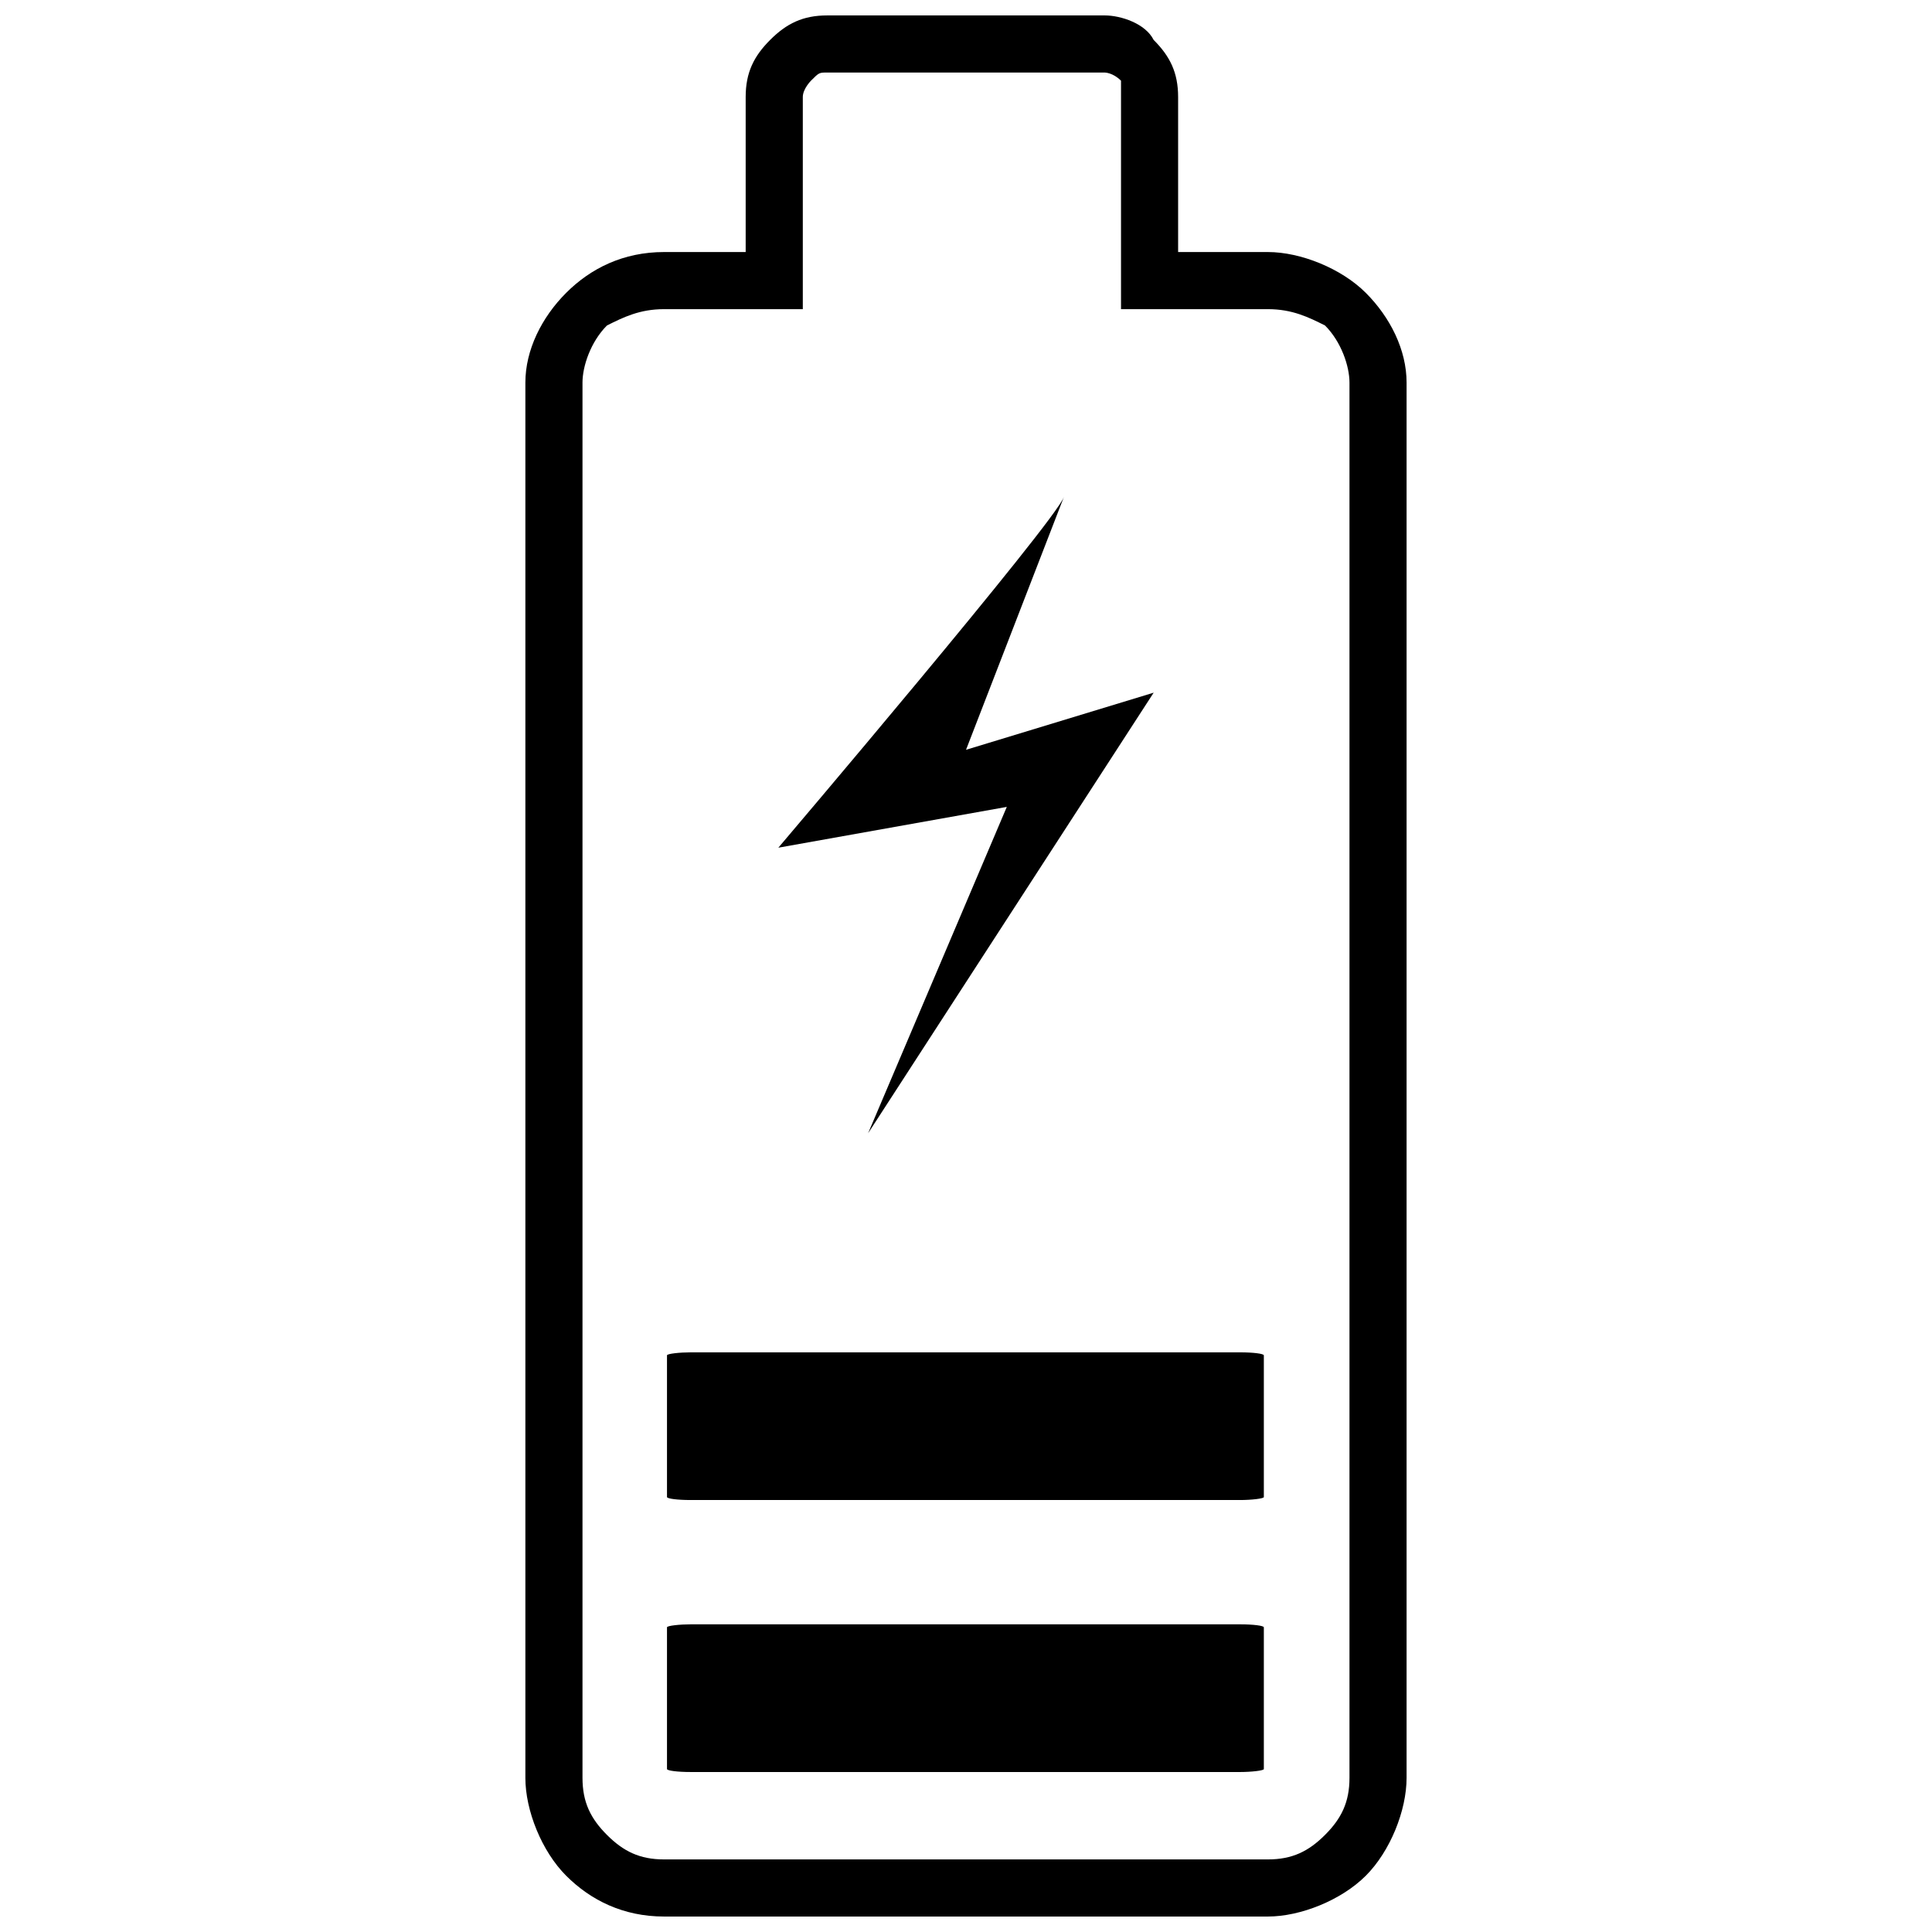
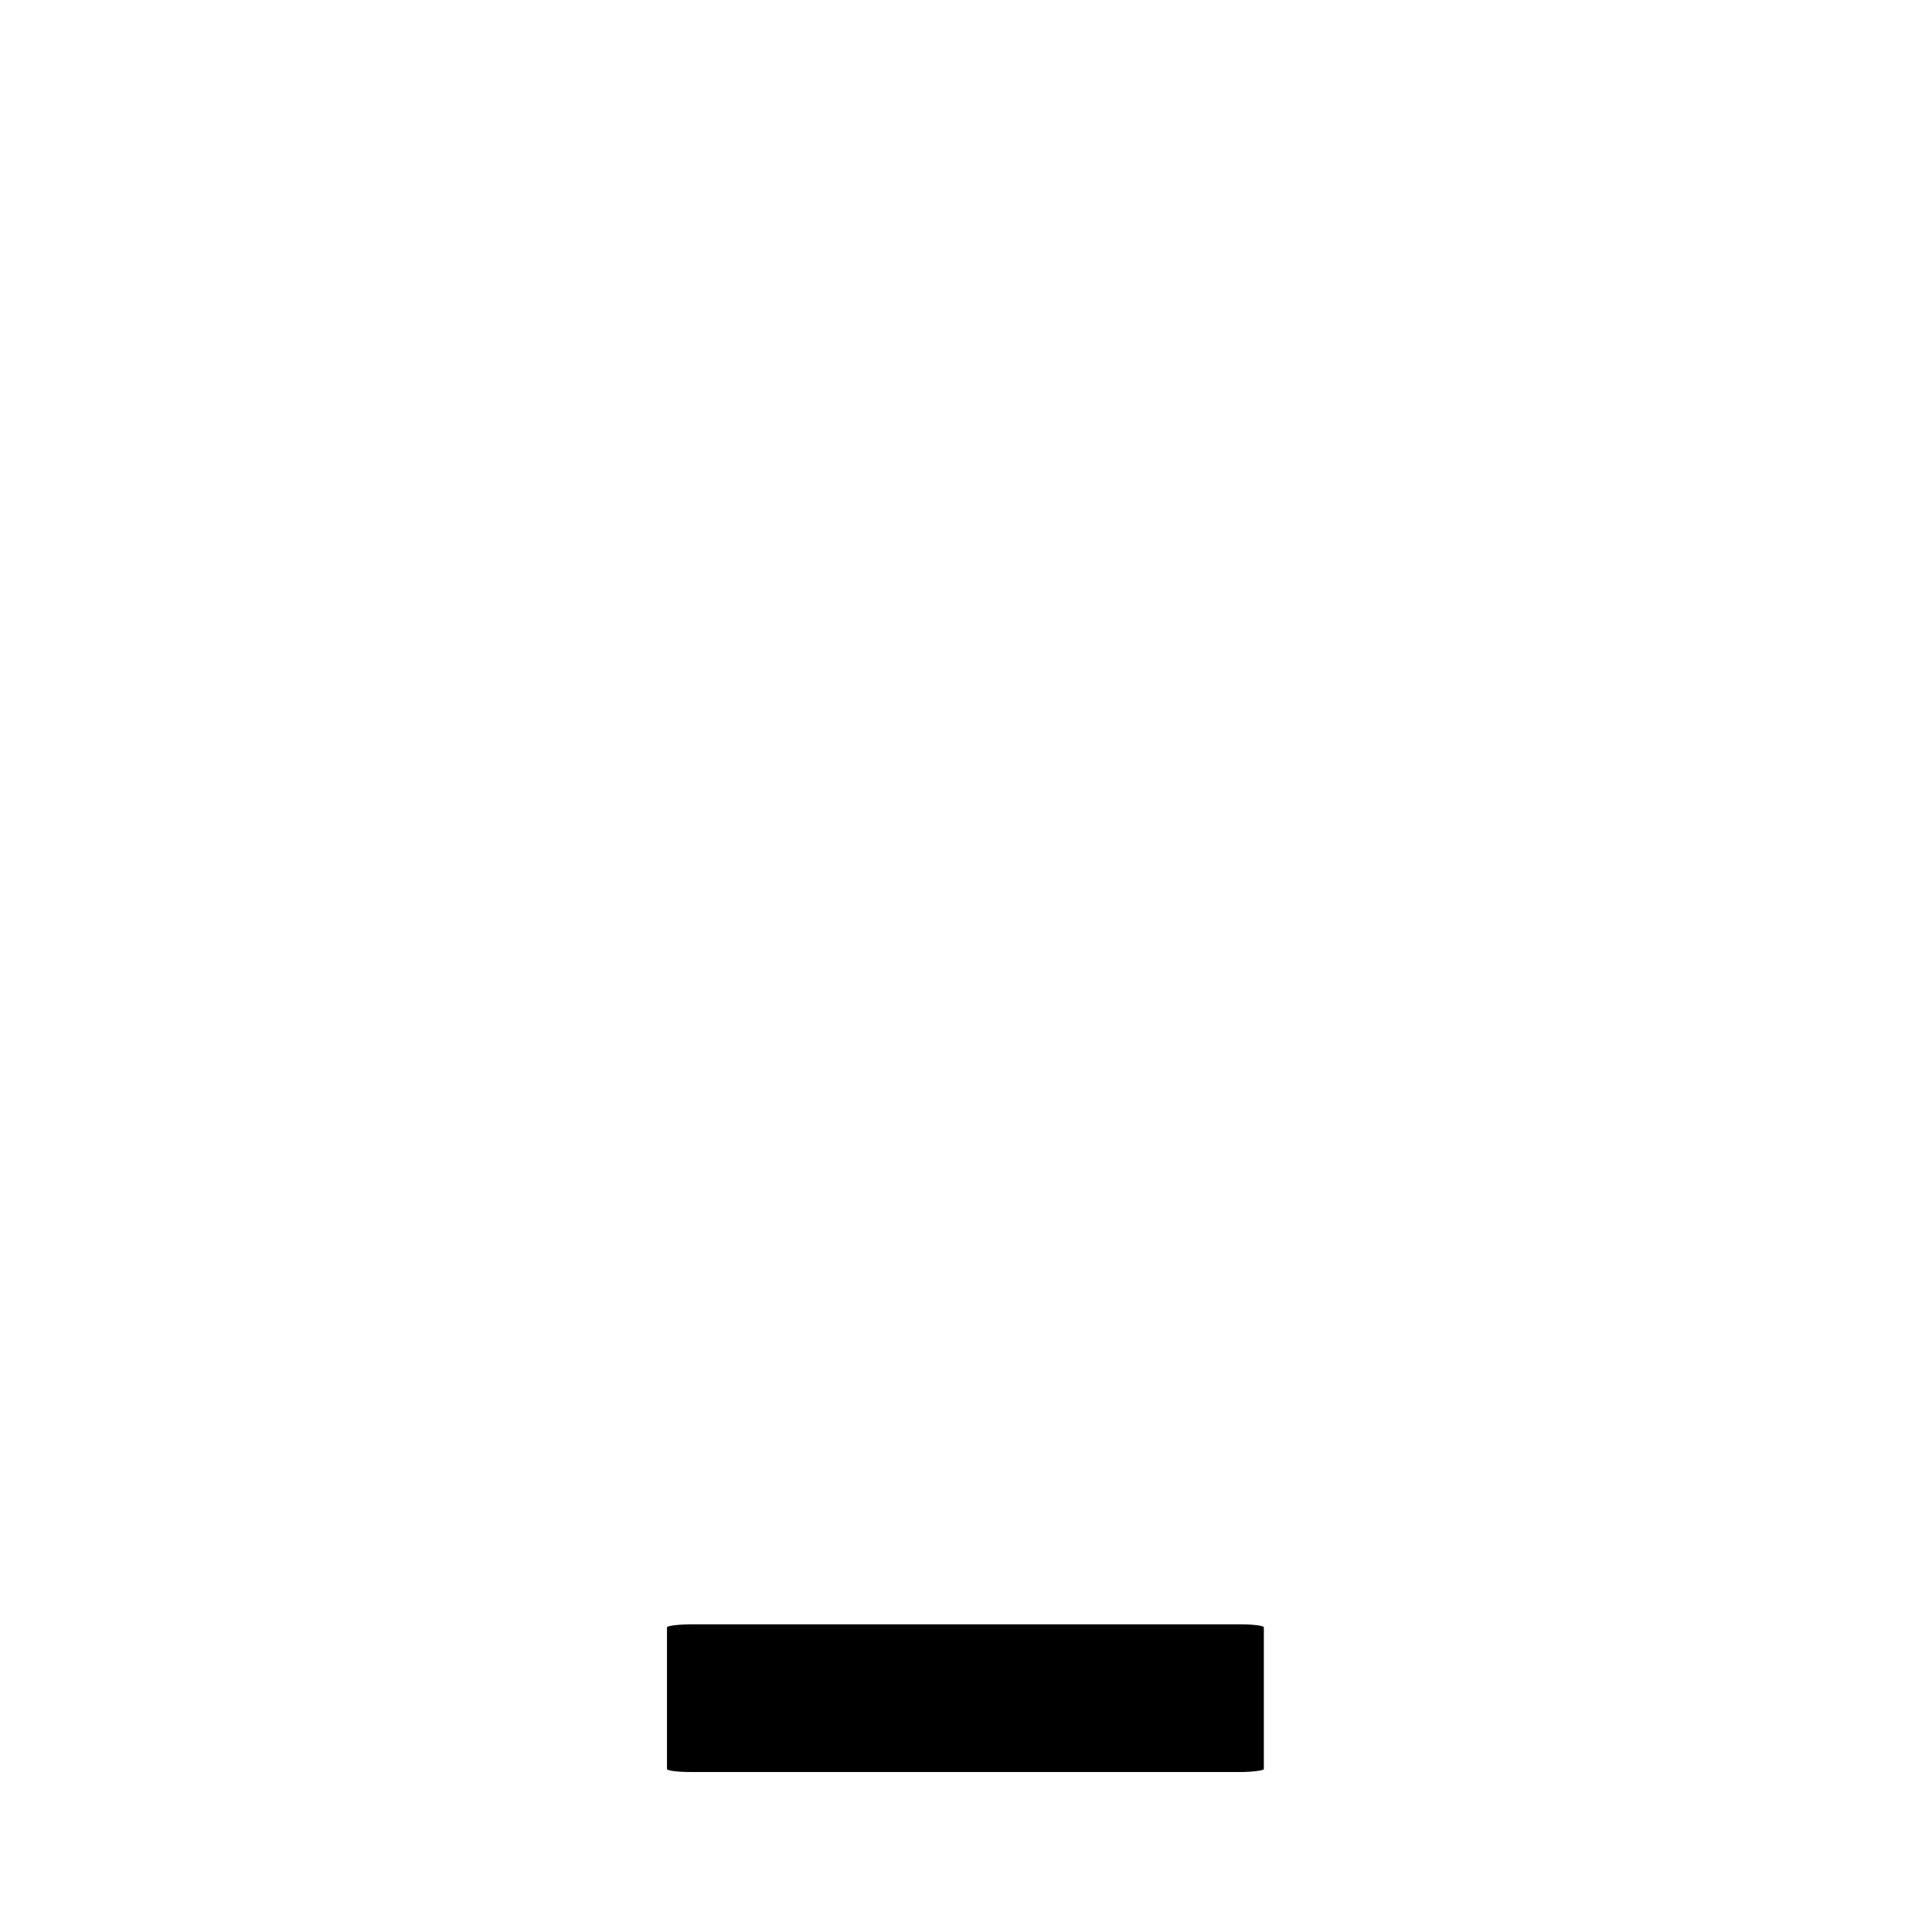
<svg xmlns="http://www.w3.org/2000/svg" width="800px" height="800px" version="1.1" viewBox="144 144 512 512">
  <defs>
    <clipPath id="a">
-       <path d="m283 148.09h234v503.81h-234z" />
-     </clipPath>
+       </clipPath>
  </defs>
  <g clip-path="url(#a)">
-     <path d="m283.23 615.14v-369.75c0-8.648 4.324-17.297 10.812-23.785s15.137-10.812 25.949-10.812h21.621v-41.082c0-6.488 2.164-10.812 6.488-15.137s8.648-6.488 15.137-6.488h73.516c4.324 0 10.812 2.164 12.973 6.488 4.324 4.324 6.488 8.648 6.488 15.137v41.082h23.785c8.648 0 19.461 4.324 25.949 10.812s10.812 15.137 10.812 23.785v369.75c0 8.648-4.324 19.461-10.812 25.949s-17.297 10.812-25.949 10.812h-160.01c-10.812 0-19.461-4.324-25.949-10.812s-10.812-17.297-10.812-25.949zm15.137-369.75v369.75c0 6.488 2.164 10.812 6.488 15.137s8.648 6.488 15.137 6.488h160.01c6.488 0 10.812-2.164 15.137-6.488s6.488-8.648 6.488-15.137v-369.75c0-4.324-2.164-10.812-6.488-15.137-4.324-2.164-8.648-4.324-15.137-4.324h-38.922v-56.219-4.324c-2.164-2.164-4.324-2.164-4.324-2.164h-73.516c-2.164 0-2.164 0-4.324 2.164 0 0-2.164 2.164-2.164 4.324v56.219h-36.762c-6.488 0-10.812 2.164-15.137 4.324-4.324 4.324-6.488 10.812-6.488 15.137z" />
-   </g>
+     </g>
  <path d="m320.76 612.81v-37.551c0-0.438 3.461-0.793 6.266-0.793h145.64c3.461 0 6.266 0.355 6.266 0.793v37.551c0 0.438-3.461 0.793-6.266 0.793h-145.64c-3.461 0-6.266-0.355-6.266-0.793z" fill-rule="evenodd" />
-   <path d="m320.76 540.73v-37.551c0-0.438 3.461-0.793 6.266-0.793h145.64c3.461 0 6.266 0.355 6.266 0.793v37.551c0 0.438-3.461 0.793-6.266 0.793h-145.64c-3.461 0-6.266-0.355-6.266-0.793z" fill-rule="evenodd" />
-   <path d="m425.95 275.67c-2.164 6.488-75.68 92.977-75.68 92.977l60.543-10.812-36.758 86.492 75.68-116.76-49.73 15.137 25.949-67.031z" fill-rule="evenodd" />
</svg>